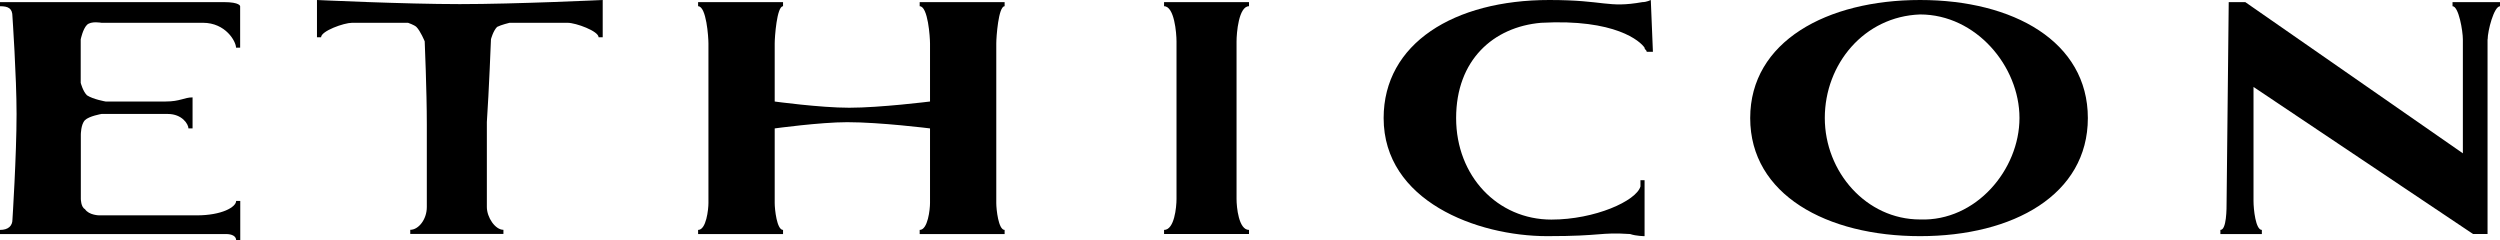
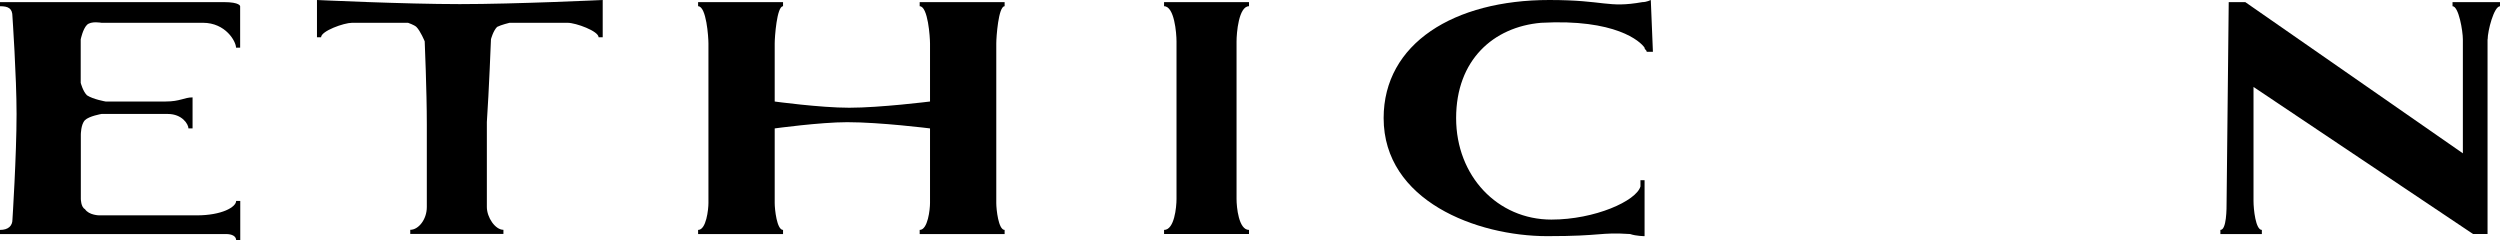
<svg xmlns="http://www.w3.org/2000/svg" viewBox="0 0 224.86 21.61">
  <g fill-rule="evenodd">
    <path d="m0 21.05h20.31c.56 0 .93.19.93.56h.37v-3.54h-.37c0 .56-1.3 1.3-3.54 1.3h-8.76s-.93 0-1.3-.56c-.37-.19-.37-.93-.37-.93v-5.77s0-.93.37-1.3 1.49-.56 1.49-.56h5.96c1.3 0 1.86.93 1.86 1.3h.37v-2.79c-.75 0-1.12.37-2.42.37h-5.4s-1.12-.19-1.68-.56c-.37-.37-.56-1.12-.56-1.12v-3.91s.19-.93.56-1.3 1.3-.19 1.3-.19h9.13c2.05 0 2.98 1.68 2.98 2.24h.37v-3.73s0-.37-1.49-.37h-20.11v.37c.75 0 1.12.19 1.12.93 0 0 .37 5.4.37 8.76 0 3.73-.37 9.5-.37 9.5 0 .56-.37.93-1.12.93z" />
    <path d="m44.71 2.42c.37-.19 1.12-.37 1.12-.37h5.22c.75 0 2.79.75 2.79 1.3h.37v-3.35s-7.82.37-12.85.37-12.85-.37-12.85-.37v3.35h.37c0-.56 2.05-1.3 2.79-1.3h5.03s.56.19.75.37c.37.37.75 1.3.75 1.3s.19 4.47.19 7.45v7.45c0 1.12-.75 2.05-1.49 2.05v.37h8.38v-.37c-.74 0-1.49-1.12-1.49-2.05v-7.64c.19-2.79.37-7.45.37-7.45s.19-.75.56-1.12z" />
    <path d="m69.68 9.13v-5.22c0-.56.19-3.35.75-3.35v-.37h-7.64v.37c.75 0 .93 2.79.93 3.35v14.35c0 .56-.19 2.42-.93 2.42v.37h7.64v-.37c-.56 0-.75-1.86-.75-2.42v-6.71s4.1-.56 6.52-.56c2.98 0 7.45.56 7.45.56v6.71c0 .56-.19 2.42-.93 2.42v.37h7.64v-.37c-.56 0-.75-1.86-.75-2.42v-14.35c0-.56.19-3.35.75-3.35v-.37h-7.64v.37c.75 0 .93 2.79.93 3.35v5.22s-4.47.56-7.27.56c-2.61 0-6.71-.56-6.71-.56z" />
    <path d="m111.22 3.73c0-.75.19-3.17 1.12-3.17v-.37h-7.64v.37c.93 0 1.12 2.42 1.12 3.17v14.16c0 .75-.19 2.79-1.12 2.79v.37h7.64v-.37c-.93 0-1.12-2.05-1.12-2.79z" />
    <path d="m148.48 0s-.37.19-.75.19c-3.17.56-3.35-.19-8.38-.19-8.57 0-14.9 3.91-14.9 10.62 0 7.45 8.38 10.62 14.72 10.62 5.03 0 4.66-.37 7.45-.19.56.19 1.3.19 1.3.19v-5.03h-.37v.56c-.37 1.3-4.1 2.98-8.01 2.98-4.84 0-8.57-3.91-8.57-9.13s3.35-8.2 7.64-8.57c6.71-.37 8.94 1.68 9.31 2.24 0 .19.19.19.19.37h.56l-.19-4.66z" />
    <path d="m223.75 3.54c0-.75.56-2.98 1.12-2.98v-.37h-4.28v.37c.56 0 .93 2.24.93 2.98v10.25l-19.57-13.6h-1.49l-.19 17.88c0 .75 0 2.61-.56 2.61v.37h3.73v-.37c-.56 0-.75-1.86-.75-2.61v-10.25l19.75 13.23h1.3v-17.51z" />
-     <path d="m172.7 0c-8.38 0-15.28 3.73-15.28 10.62s6.89 10.62 15.28 10.62 15.09-3.73 15.09-10.62-6.71-10.62-15.09-10.62zm0 1.3c5.03 0 8.94 4.66 8.94 9.31s-3.91 9.31-8.94 9.13c-4.84 0-8.57-4.28-8.57-9.13s3.54-9.13 8.57-9.31z" />
  </g>
</svg>